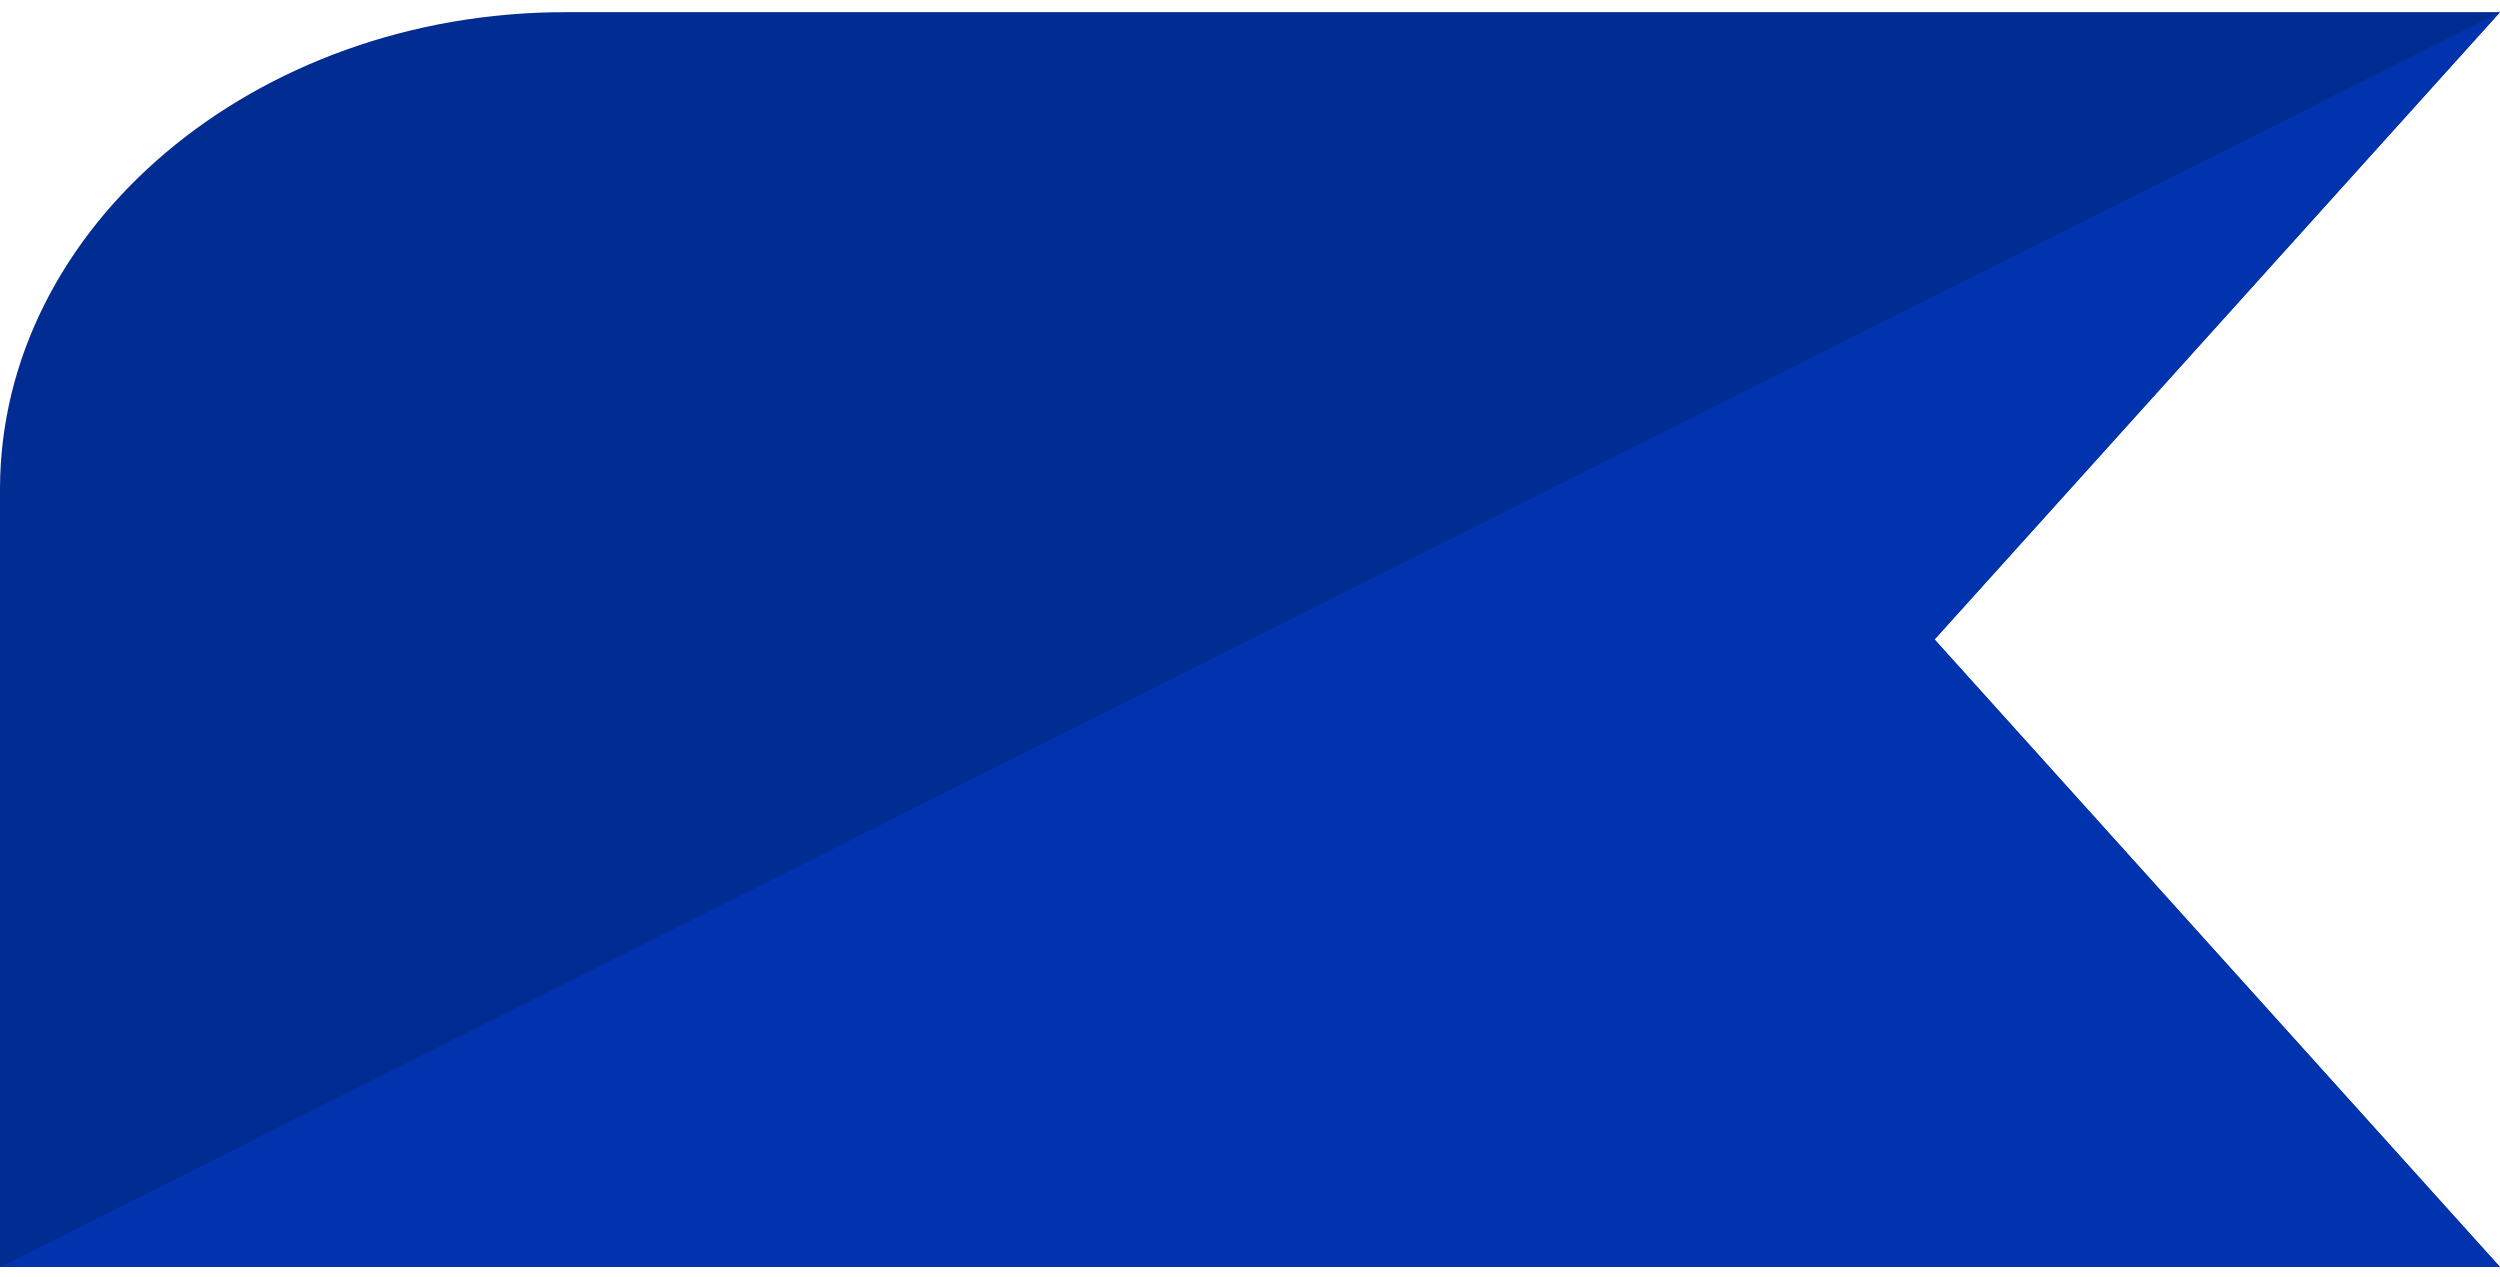
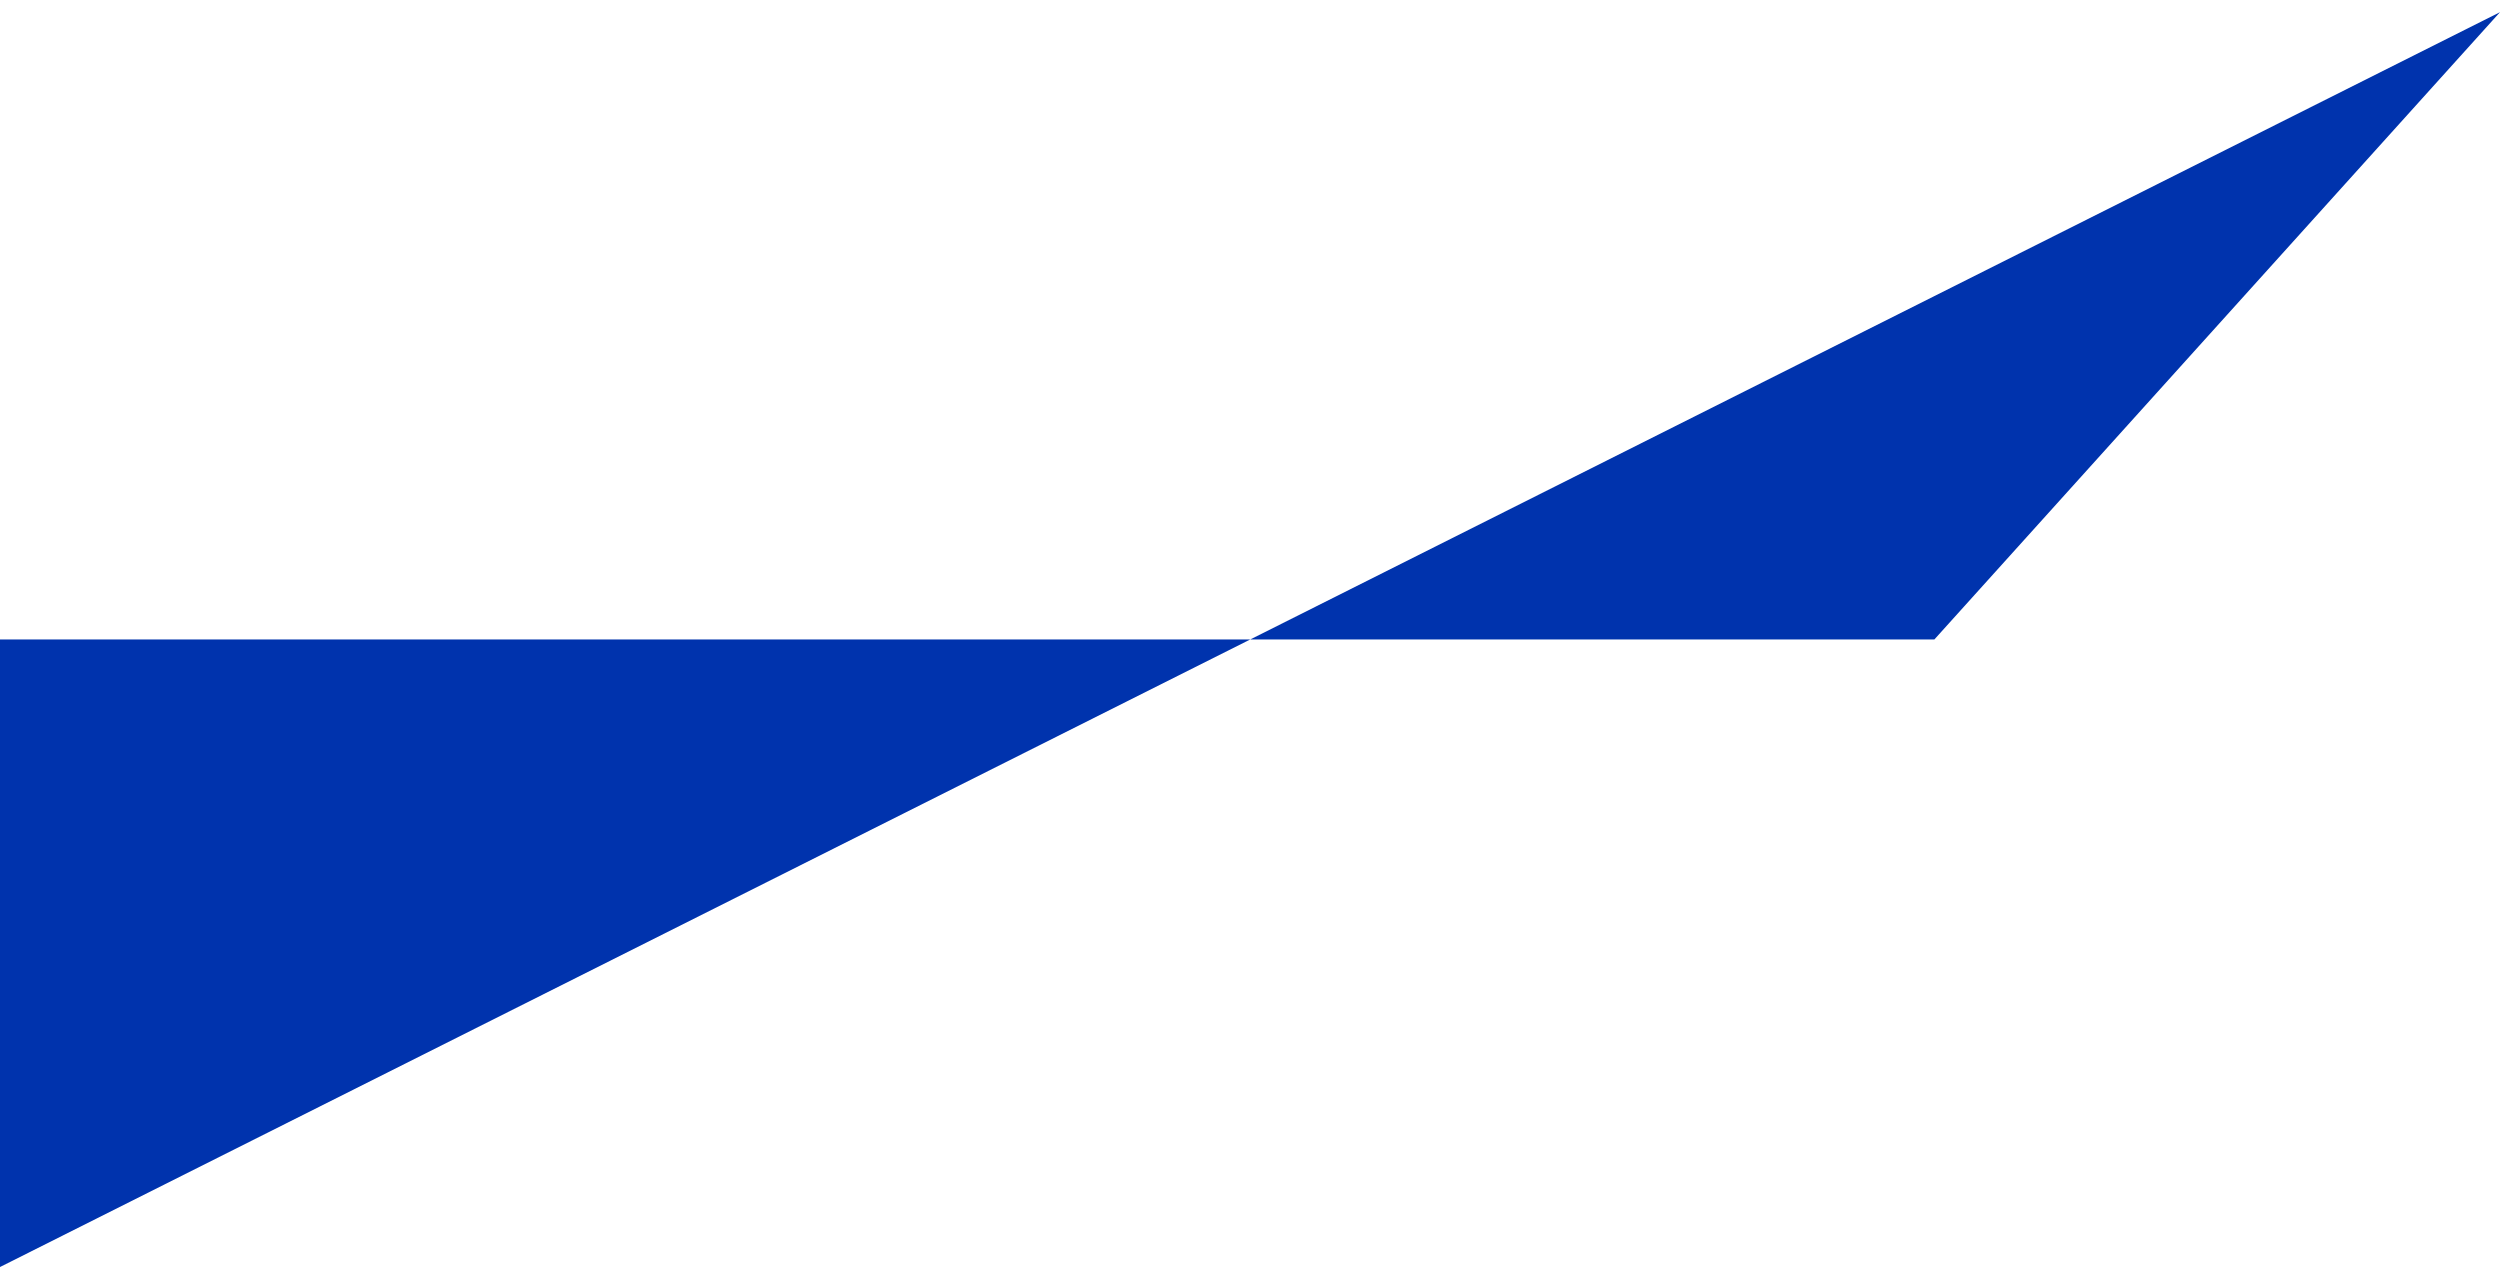
<svg xmlns="http://www.w3.org/2000/svg" width="141" height="72" viewBox="0 0 141 72" fill="none">
  <g id="Group">
-     <path id="Vector" d="M109.098 0.686H31.886C14.354 0.686 0 12.8 0 27.597V71.46H141L109.114 36.066L141 0.686H109.114H109.098Z" fill="#012C92" />
-     <path id="Vector_2" d="M0 71.46L141 0.686L109.098 36.066L141 71.46H0Z" fill="#0033AD" />
+     <path id="Vector_2" d="M0 71.46L141 0.686L109.098 36.066H0Z" fill="#0033AD" />
  </g>
</svg>